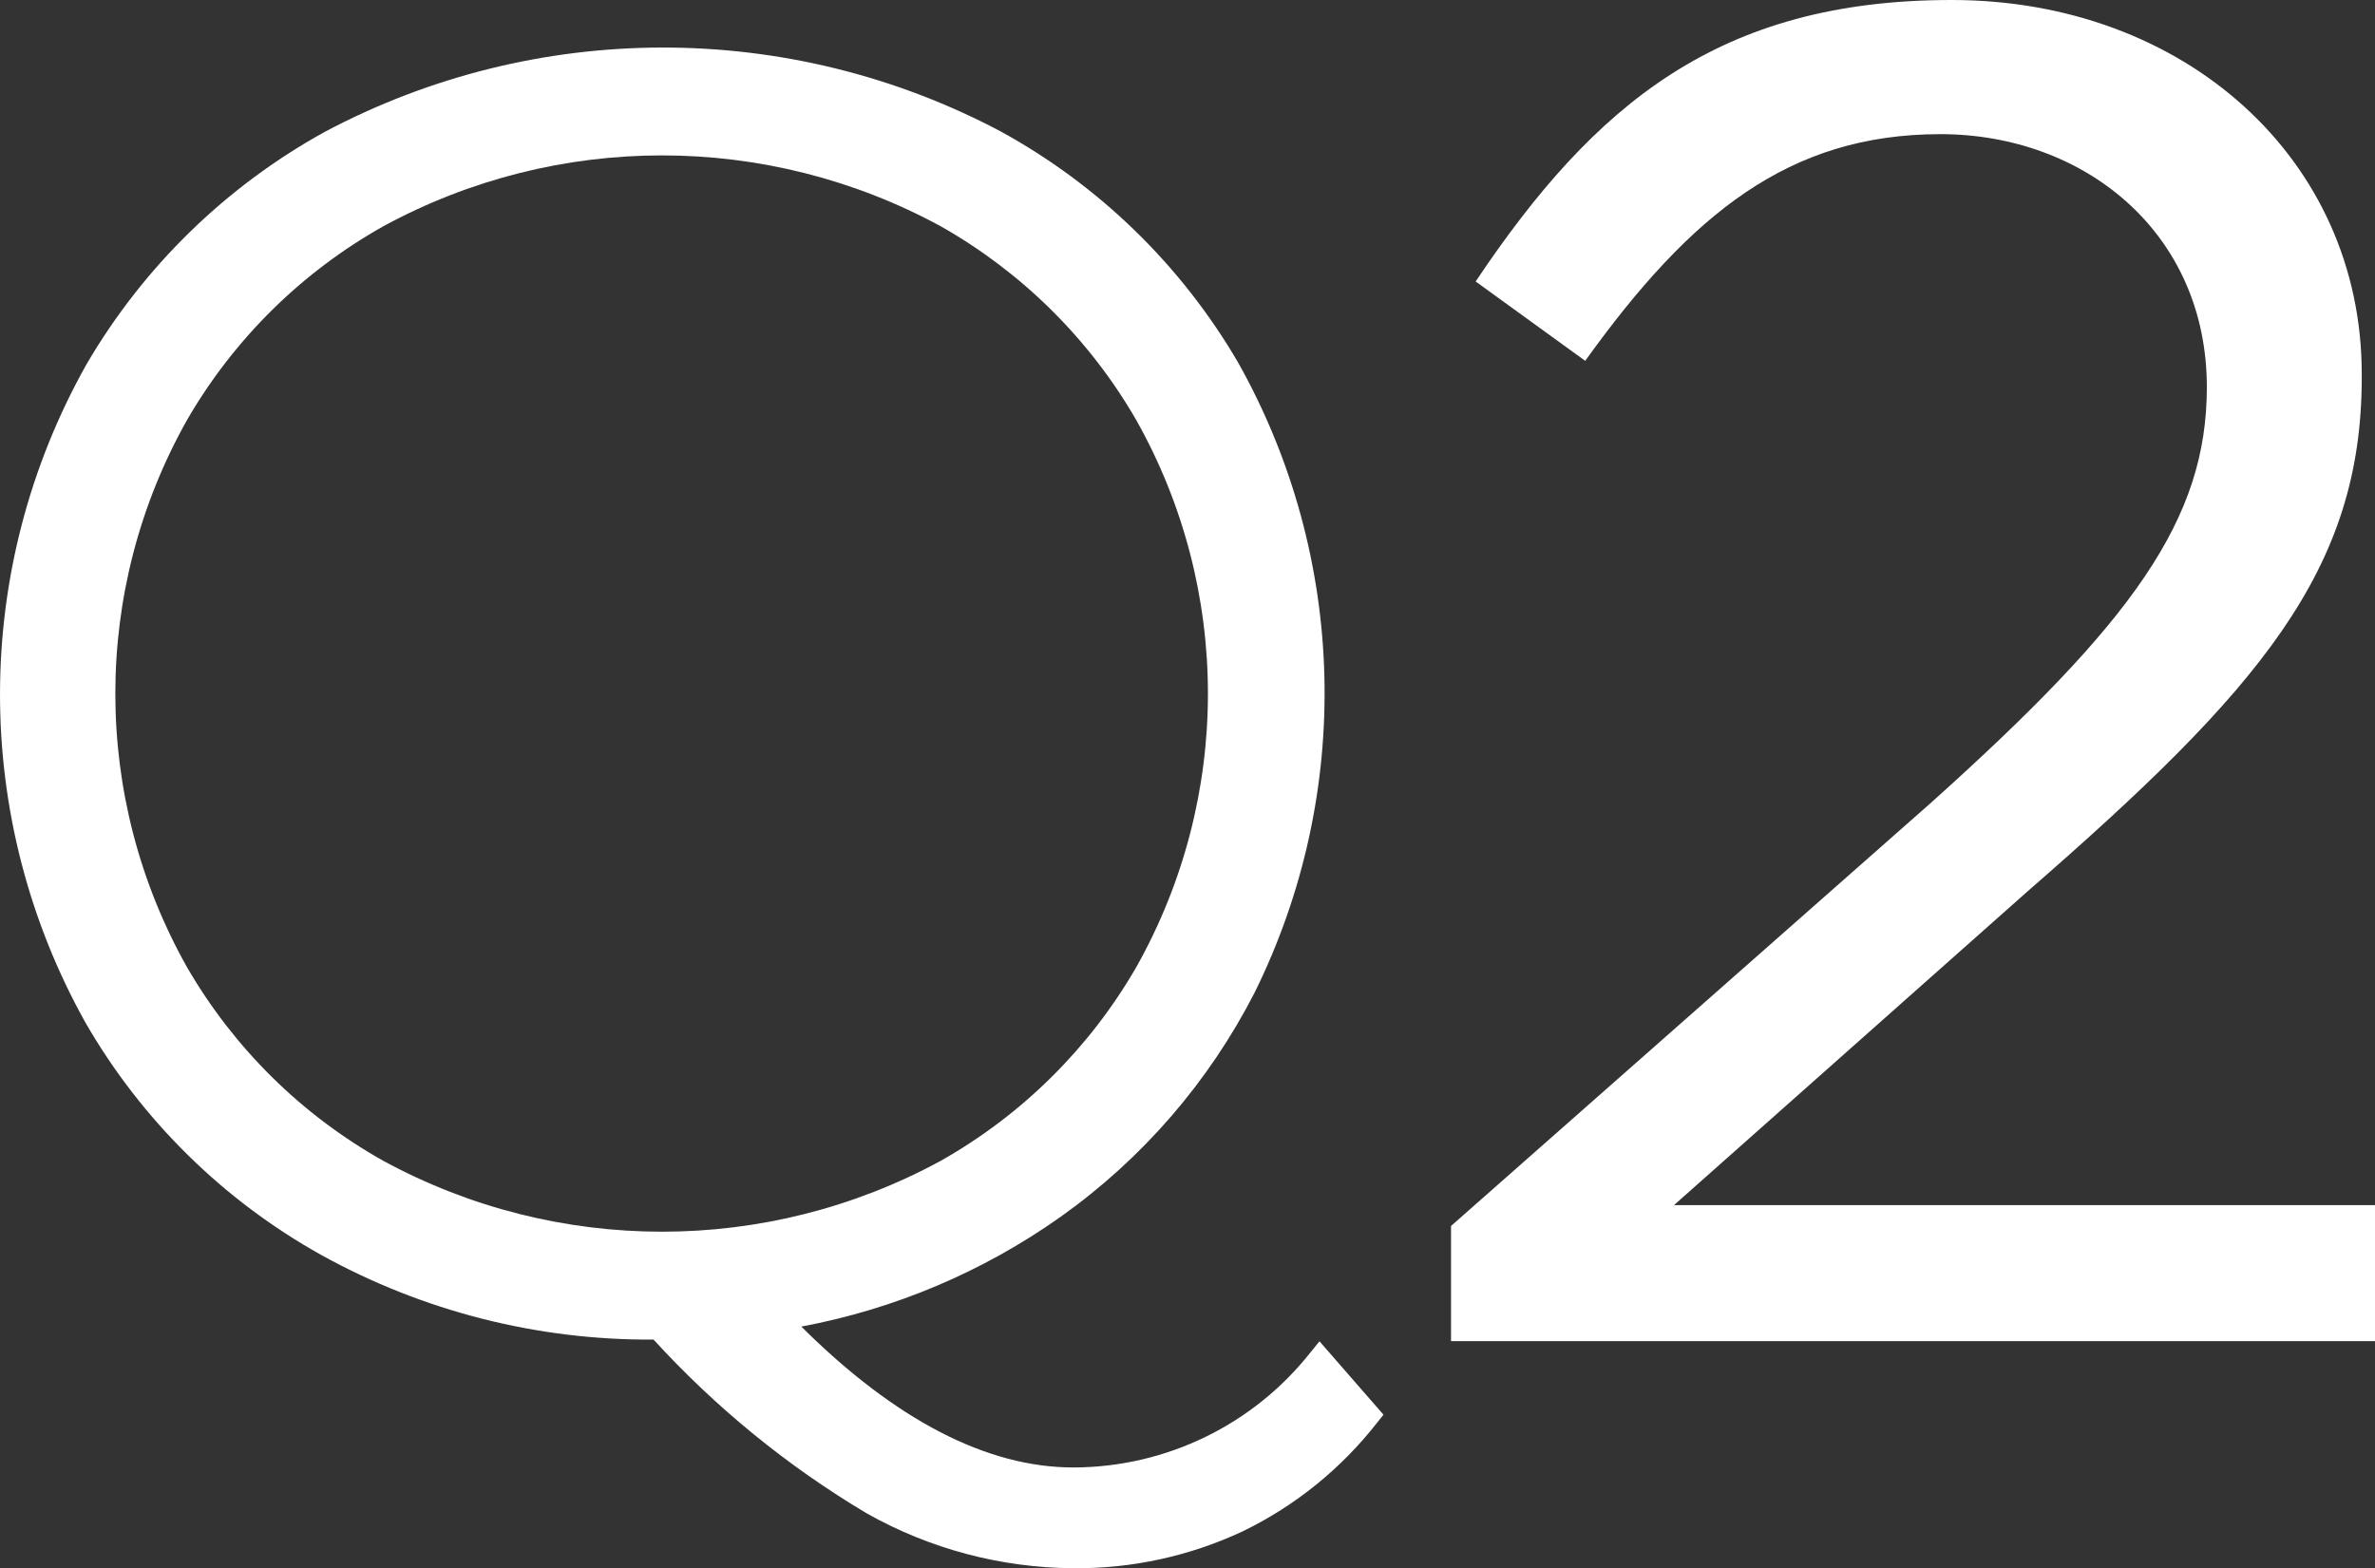
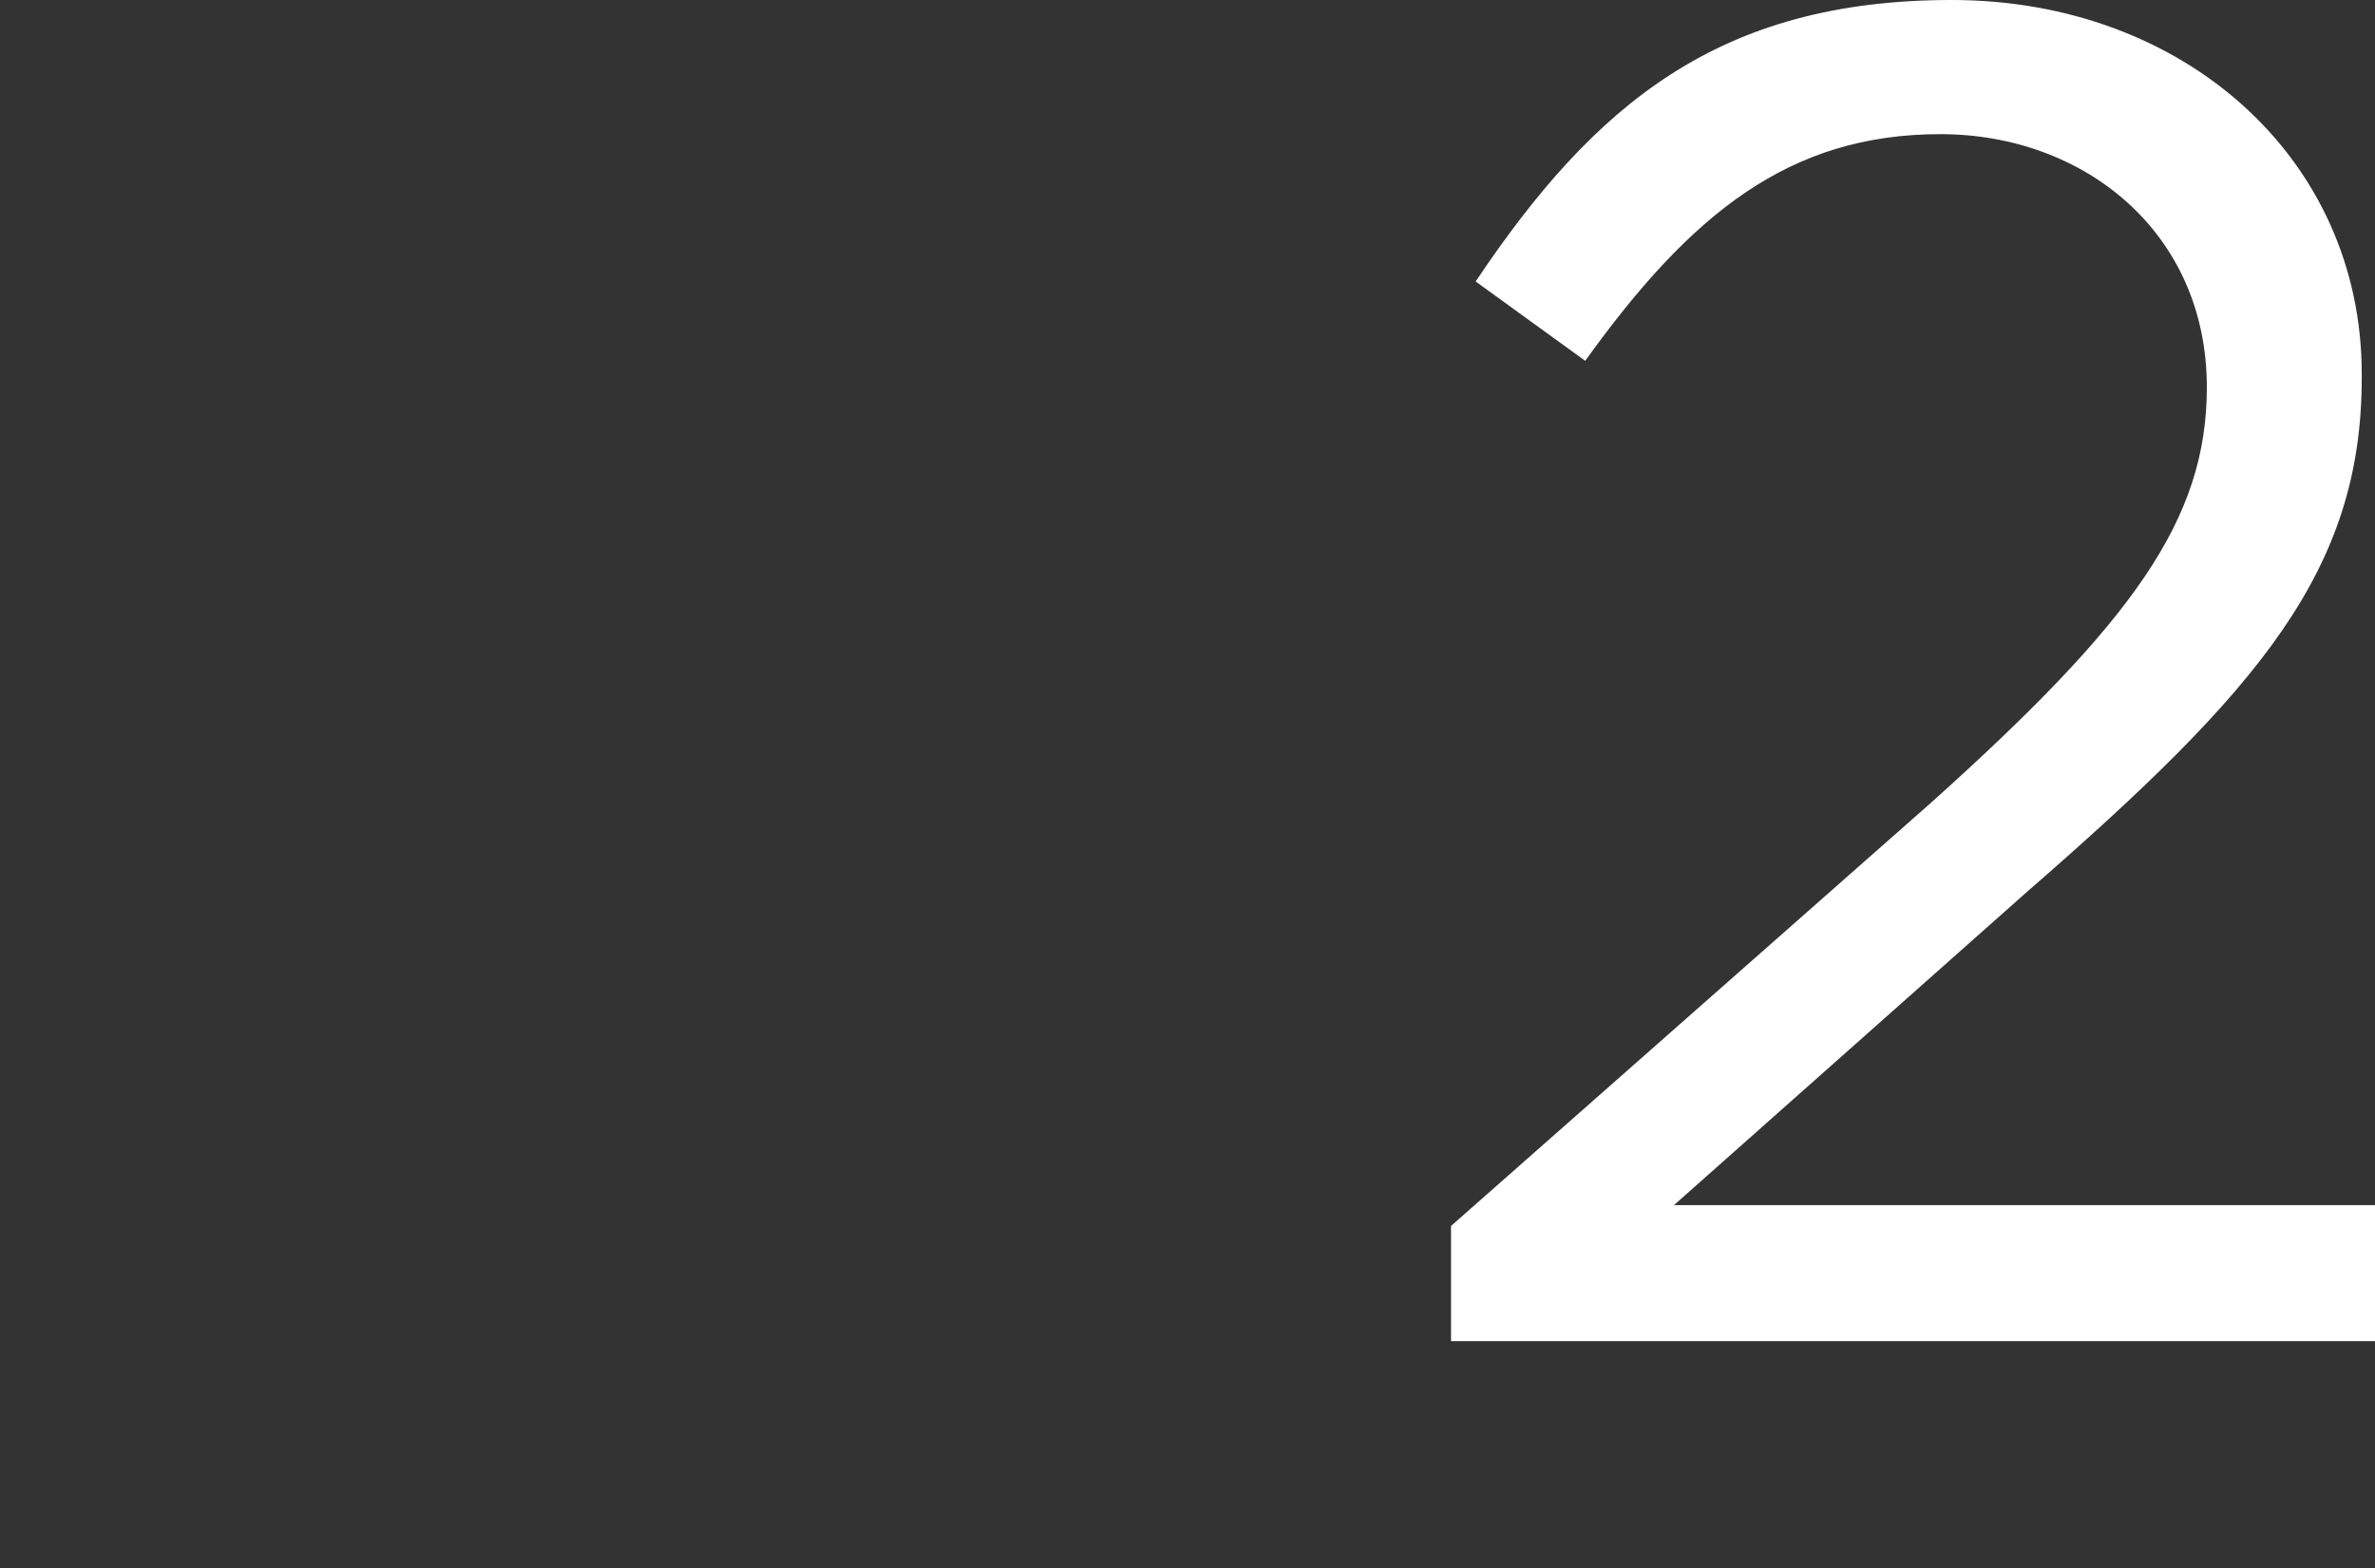
<svg xmlns="http://www.w3.org/2000/svg" id="Layer_2" viewBox="0 0 302.82 200.02">
  <rect x="0" y="0" width="302.82" height="200.02" fill="#333333" stroke="none" />
  <defs>
    <style>.cls-1{fill:rgba(255, 255, 255, 0);}.cls-2{fill:#fff;}</style>
  </defs>
  <g id="Layer_1-2">
    <g>
      <ellipse id="Ellipse_21" class="cls-1 svg-fill" cx="84.59" cy="88.55" rx="80.5" ry="78.12" />
-       <path id="Path_15987" class="cls-2" d="M167.13,172.43c-7.3,9.29-18.46,14.71-30.27,14.73-11.02,0-22.7-6.04-34.69-17.97,11.9-2.22,23.17-6.99,33.05-13.99,10.42-7.4,18.9-17.2,24.73-28.57,12.62-25.5,11.84-55.59-2.09-80.4-7.24-12.4-17.72-22.6-30.31-29.49-26.98-14.28-59.28-14.23-86.22,.12-12.58,6.96-23.05,17.19-30.3,29.6-14.66,26.07-14.71,57.89-.12,83.99,7.16,12.41,17.55,22.64,30.07,29.62,12.96,7.17,27.54,10.88,42.35,10.78,7.92,8.67,17.06,16.13,27.14,22.14,8.05,4.55,17.12,6.96,26.37,7.02,7.47,.07,14.86-1.54,21.62-4.71,6.7-3.25,12.56-8,17.14-13.87l.8-1-8.16-9.36-1.1,1.35Zm-22.25-49.08c-5.96,10.32-14.57,18.85-24.95,24.71-22.15,12.04-48.89,12.04-71.04,0-10.42-5.84-19.07-14.38-25.05-24.71-12.18-21.66-12.18-48.11,0-69.77,5.98-10.34,14.63-18.88,25.05-24.73,22.15-12.04,48.89-12.04,71.04,0,10.37,5.87,18.99,14.4,24.95,24.73,12.18,21.66,12.18,48.11,0,69.77Z" />
      <path class="cls-2" d="M185.01,156.36l61.19-53.97c25.78-23.13,35.18-36.14,35.18-53,0-19.76-15.66-32.28-33.97-32.28-19.27,0-31.8,10.12-45.29,28.91l-13.97-10.12C203.32,13.25,219.22,0,248.85,0s52.28,20.24,52.28,47.7v.48c0,24.57-13.01,39.75-42.64,65.53l-45.05,39.99h89.38v17.35h-117.81v-14.7Z" />
    </g>
  </g>
</svg>